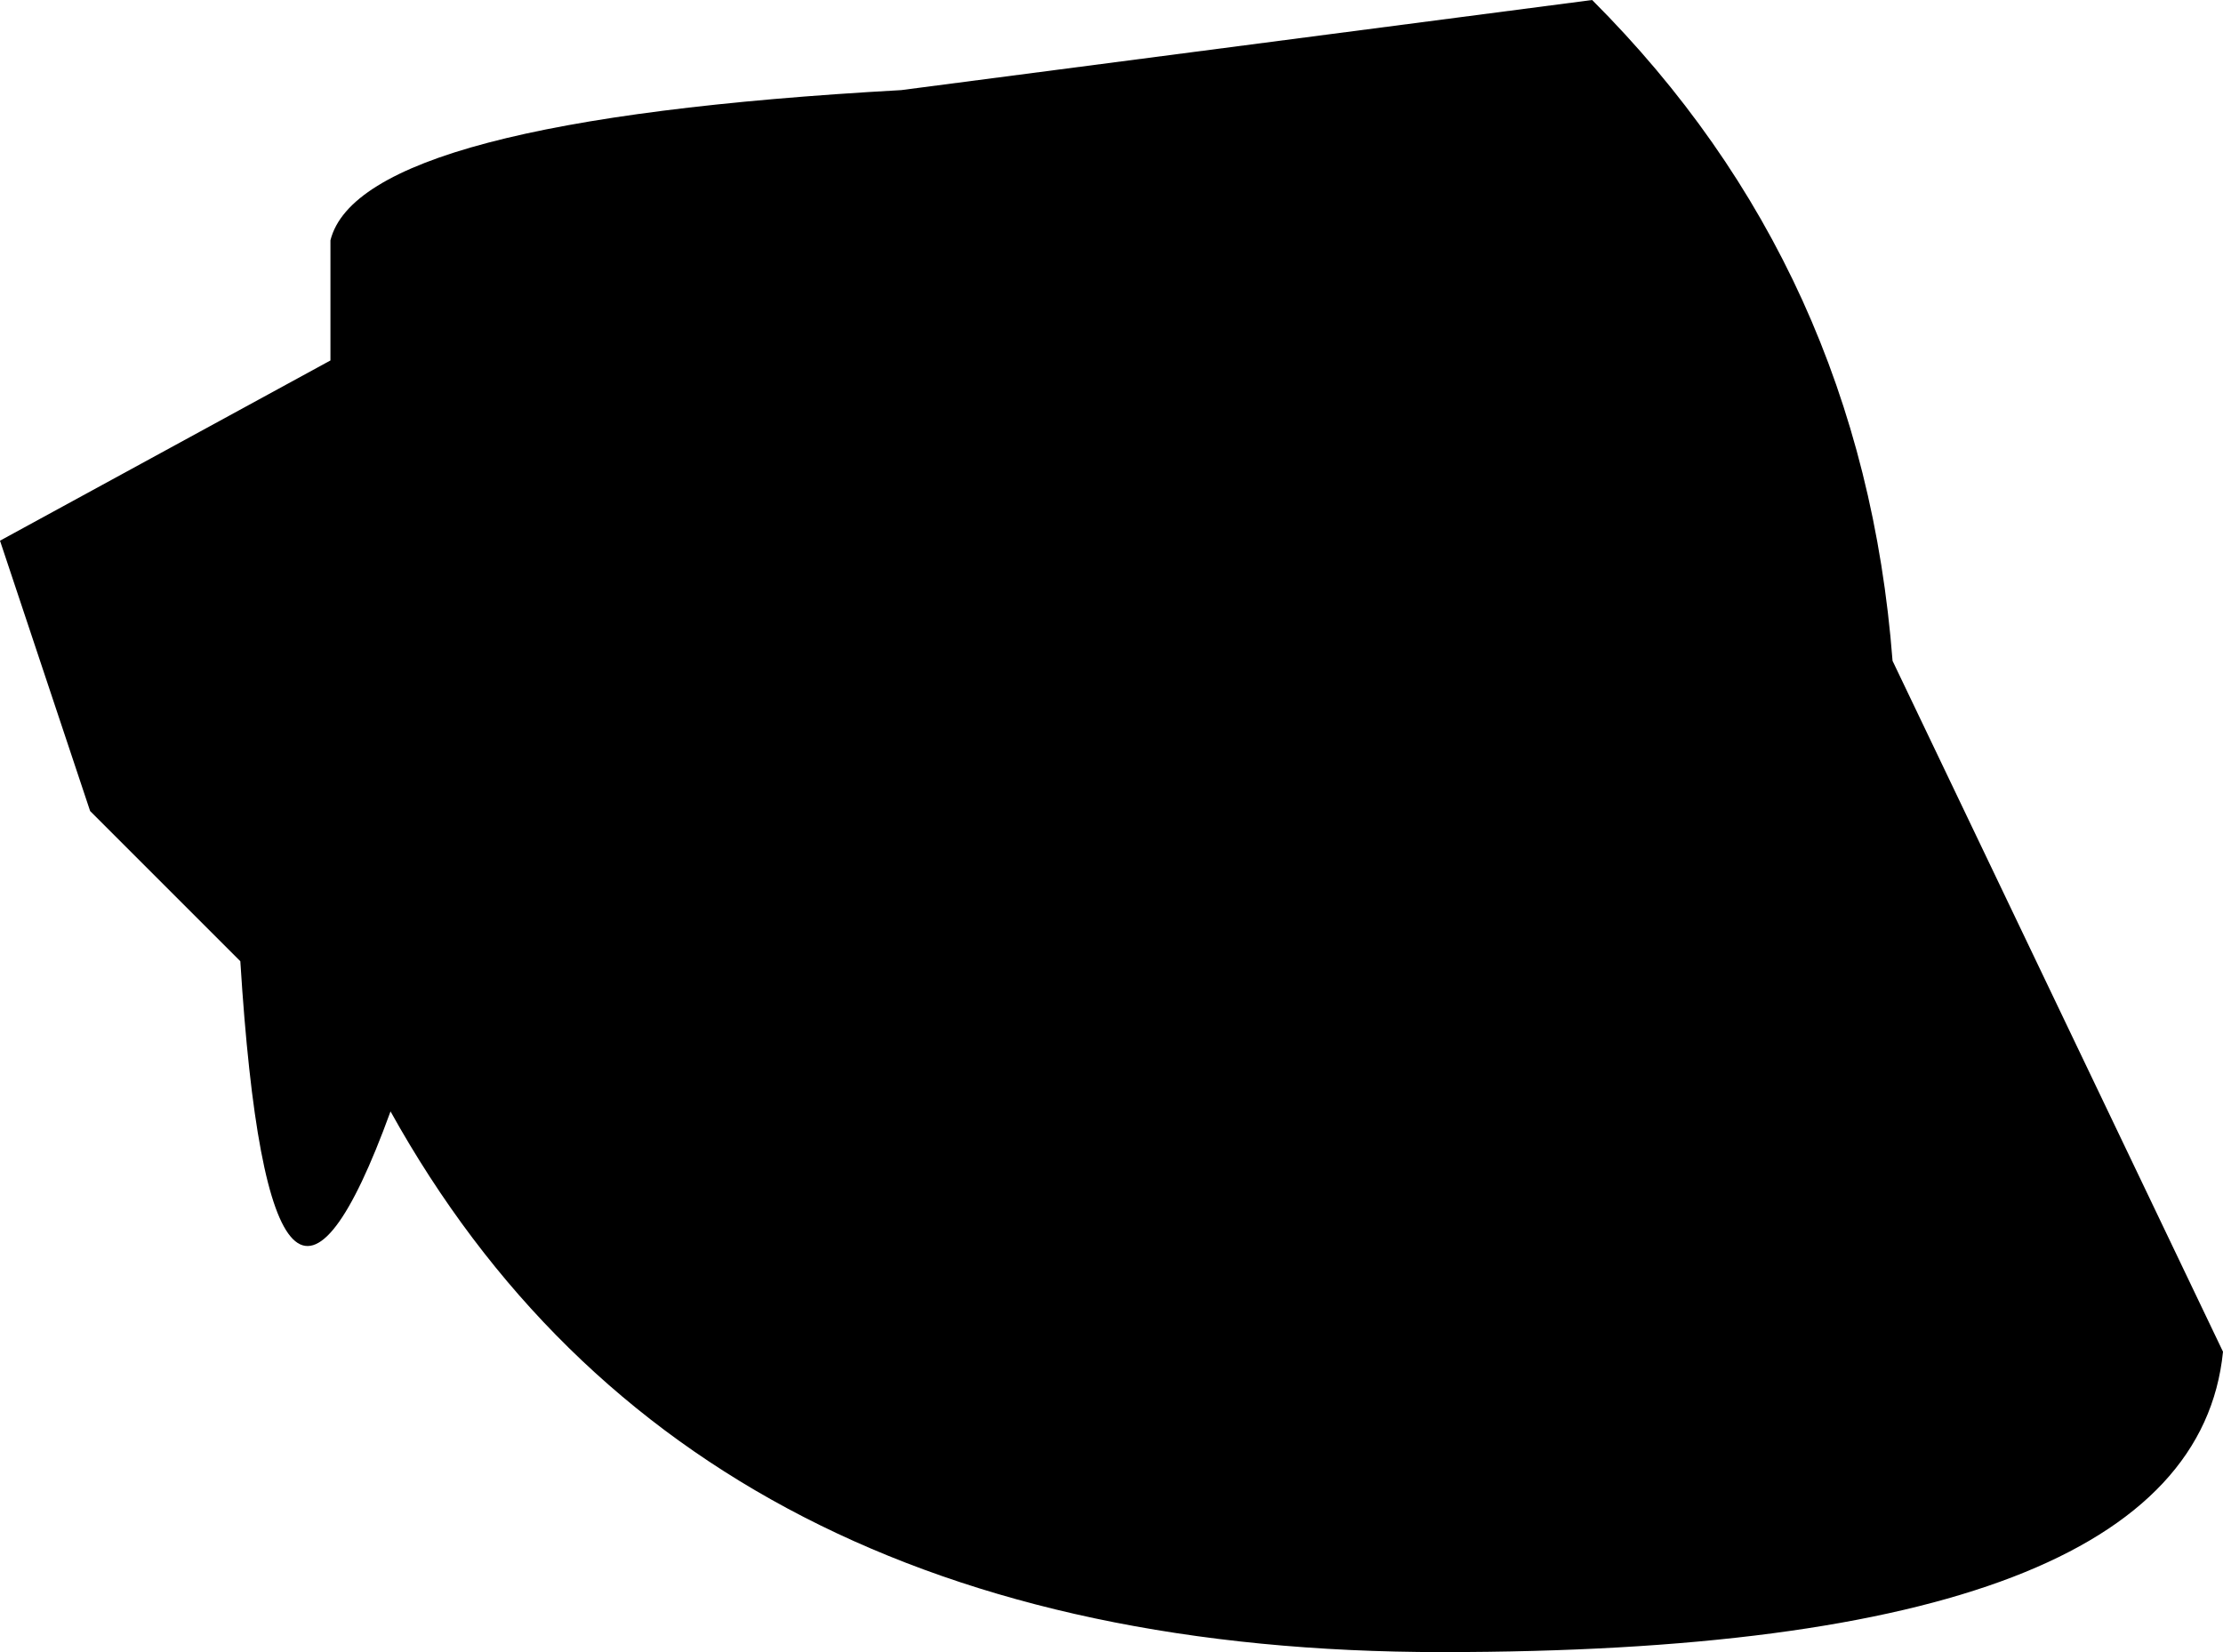
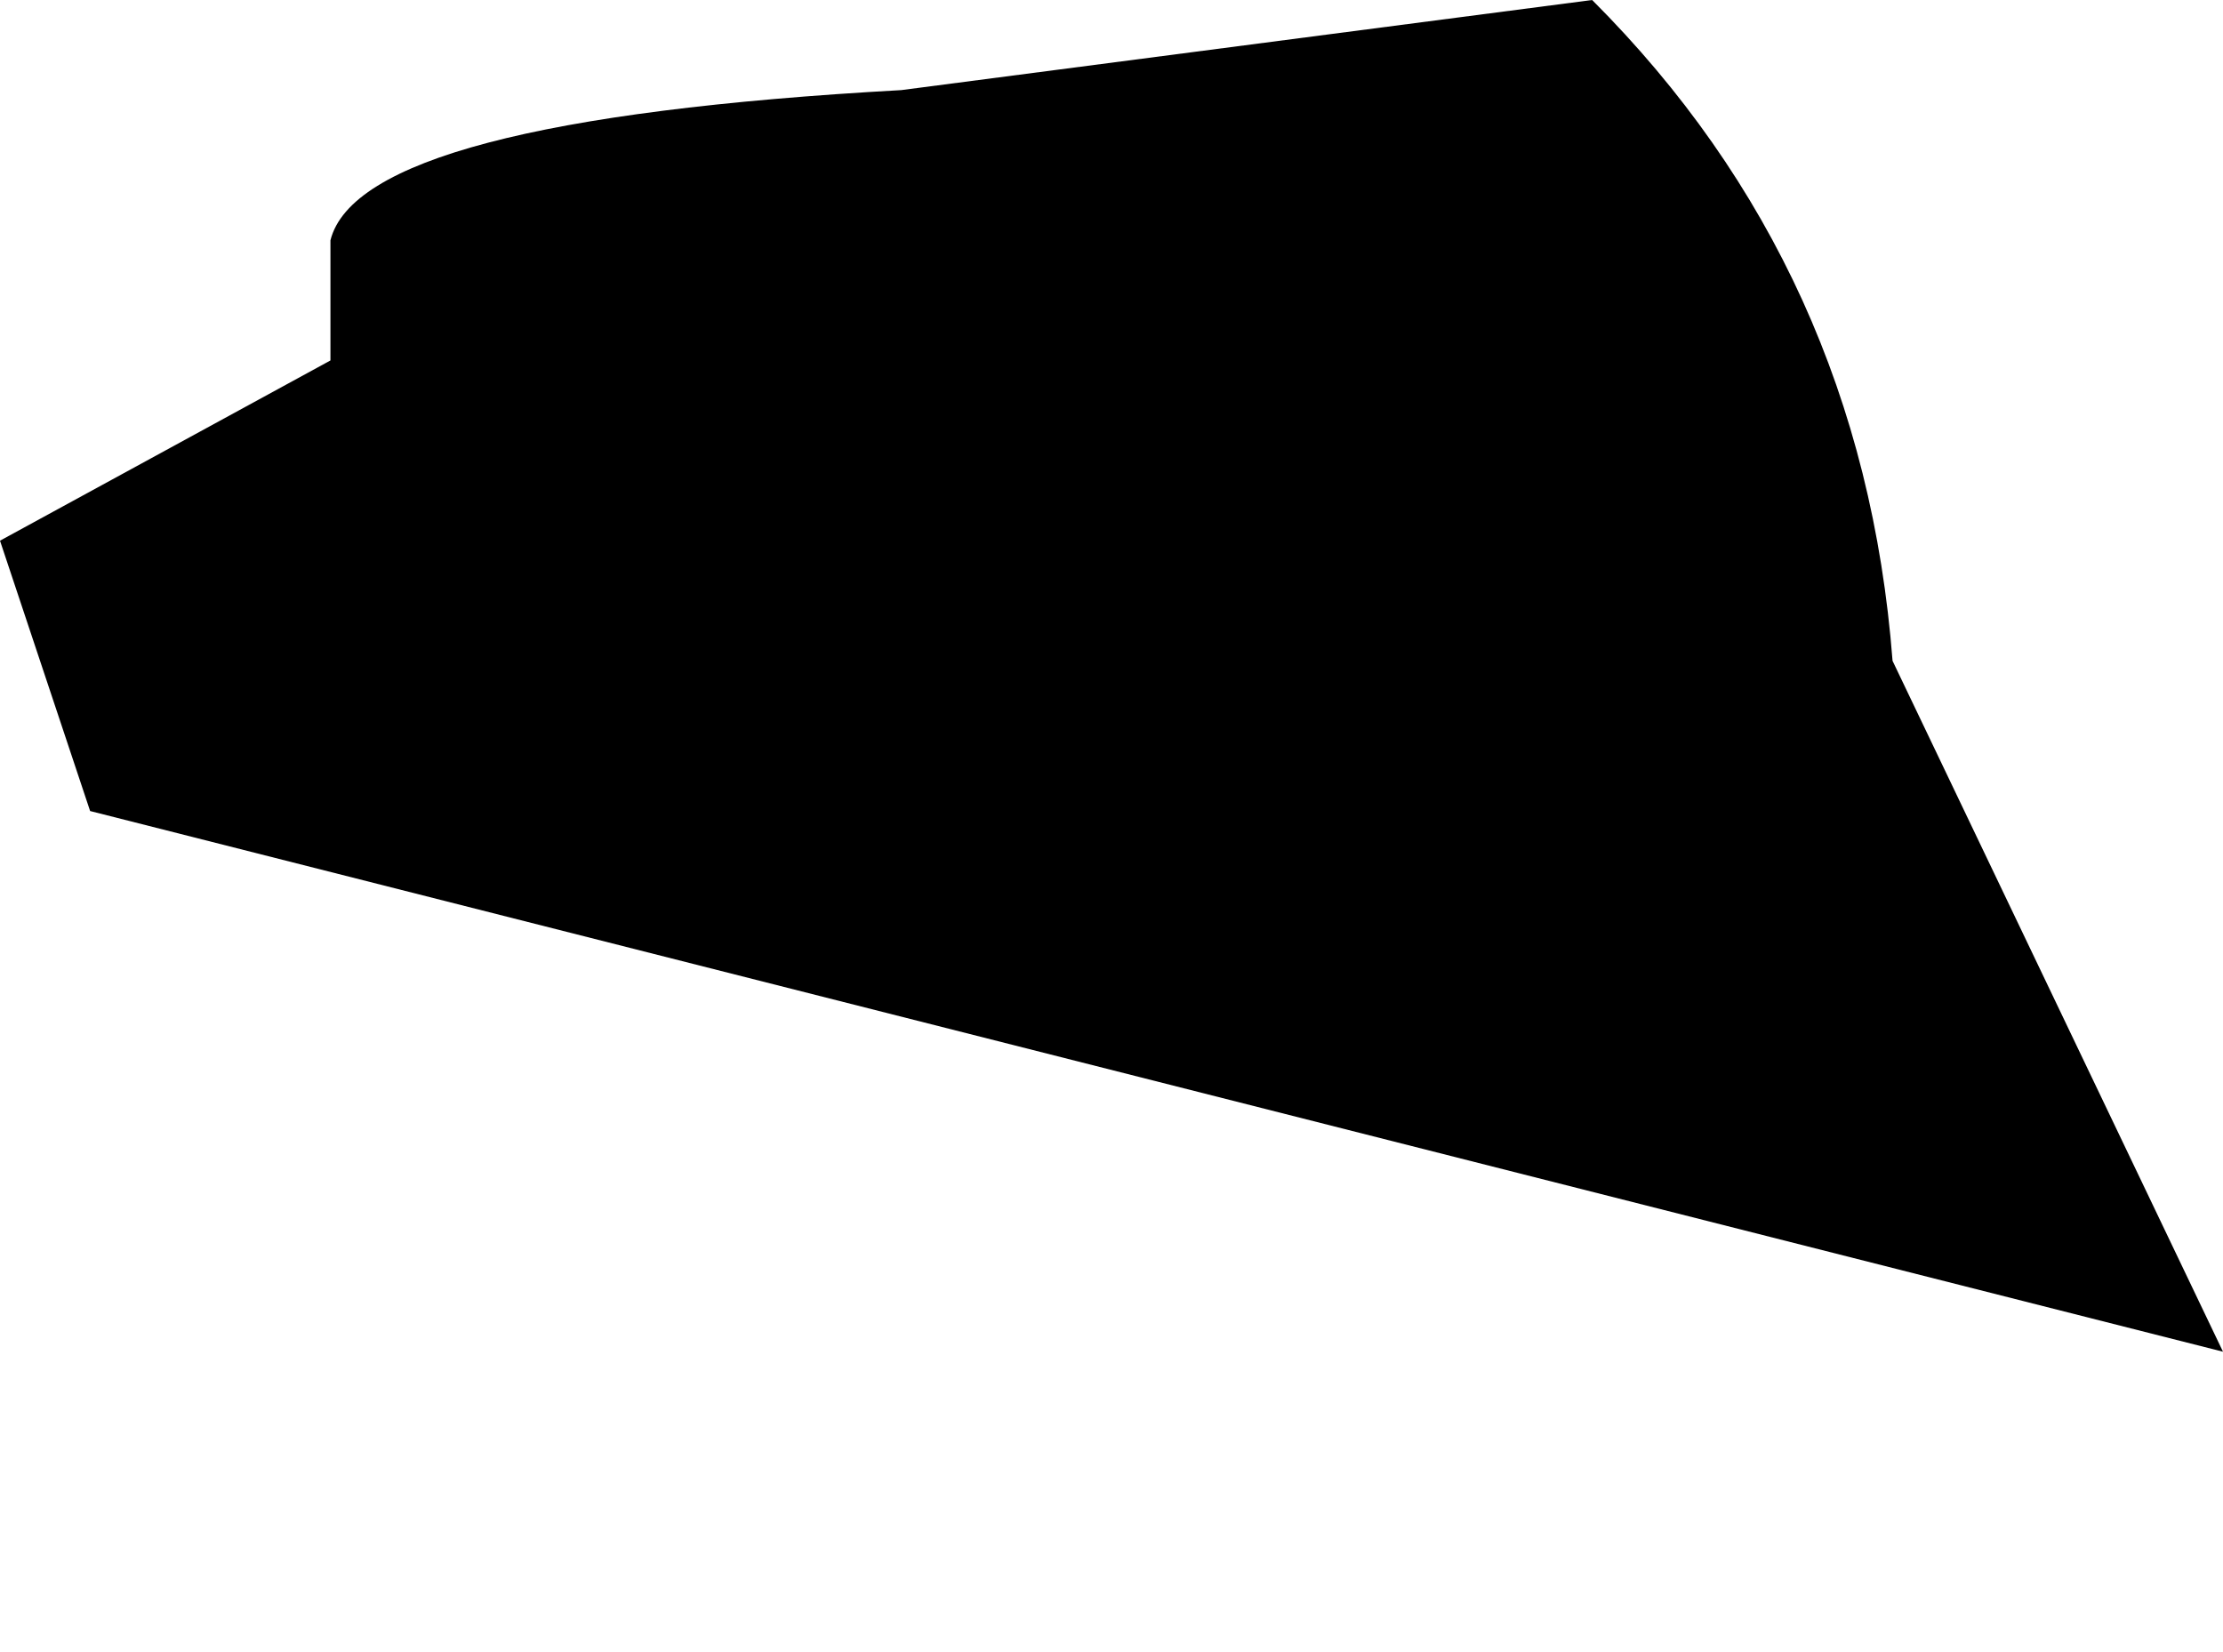
<svg xmlns="http://www.w3.org/2000/svg" height="2.75px" width="3.7px">
  <g transform="matrix(1.0, 0.0, 0.0, 1.0, 3.4, -1.9)">
-     <path d="M-0.25 3.0 L0.3 4.15 Q0.25 4.65 -1.0 4.65 -2.25 4.65 -2.75 3.75 -2.95 4.3 -3.0 3.5 L-3.25 3.25 -3.4 2.8 -2.85 2.5 -2.85 2.3 Q-2.8 2.1 -1.9 2.05 L-0.75 1.9 Q-0.3 2.35 -0.25 3.0" fill="#000000" fill-rule="evenodd" stroke="none" />
+     <path d="M-0.25 3.0 L0.3 4.15 L-3.25 3.25 -3.4 2.8 -2.85 2.5 -2.85 2.3 Q-2.8 2.1 -1.9 2.05 L-0.75 1.9 Q-0.3 2.35 -0.25 3.0" fill="#000000" fill-rule="evenodd" stroke="none" />
  </g>
</svg>